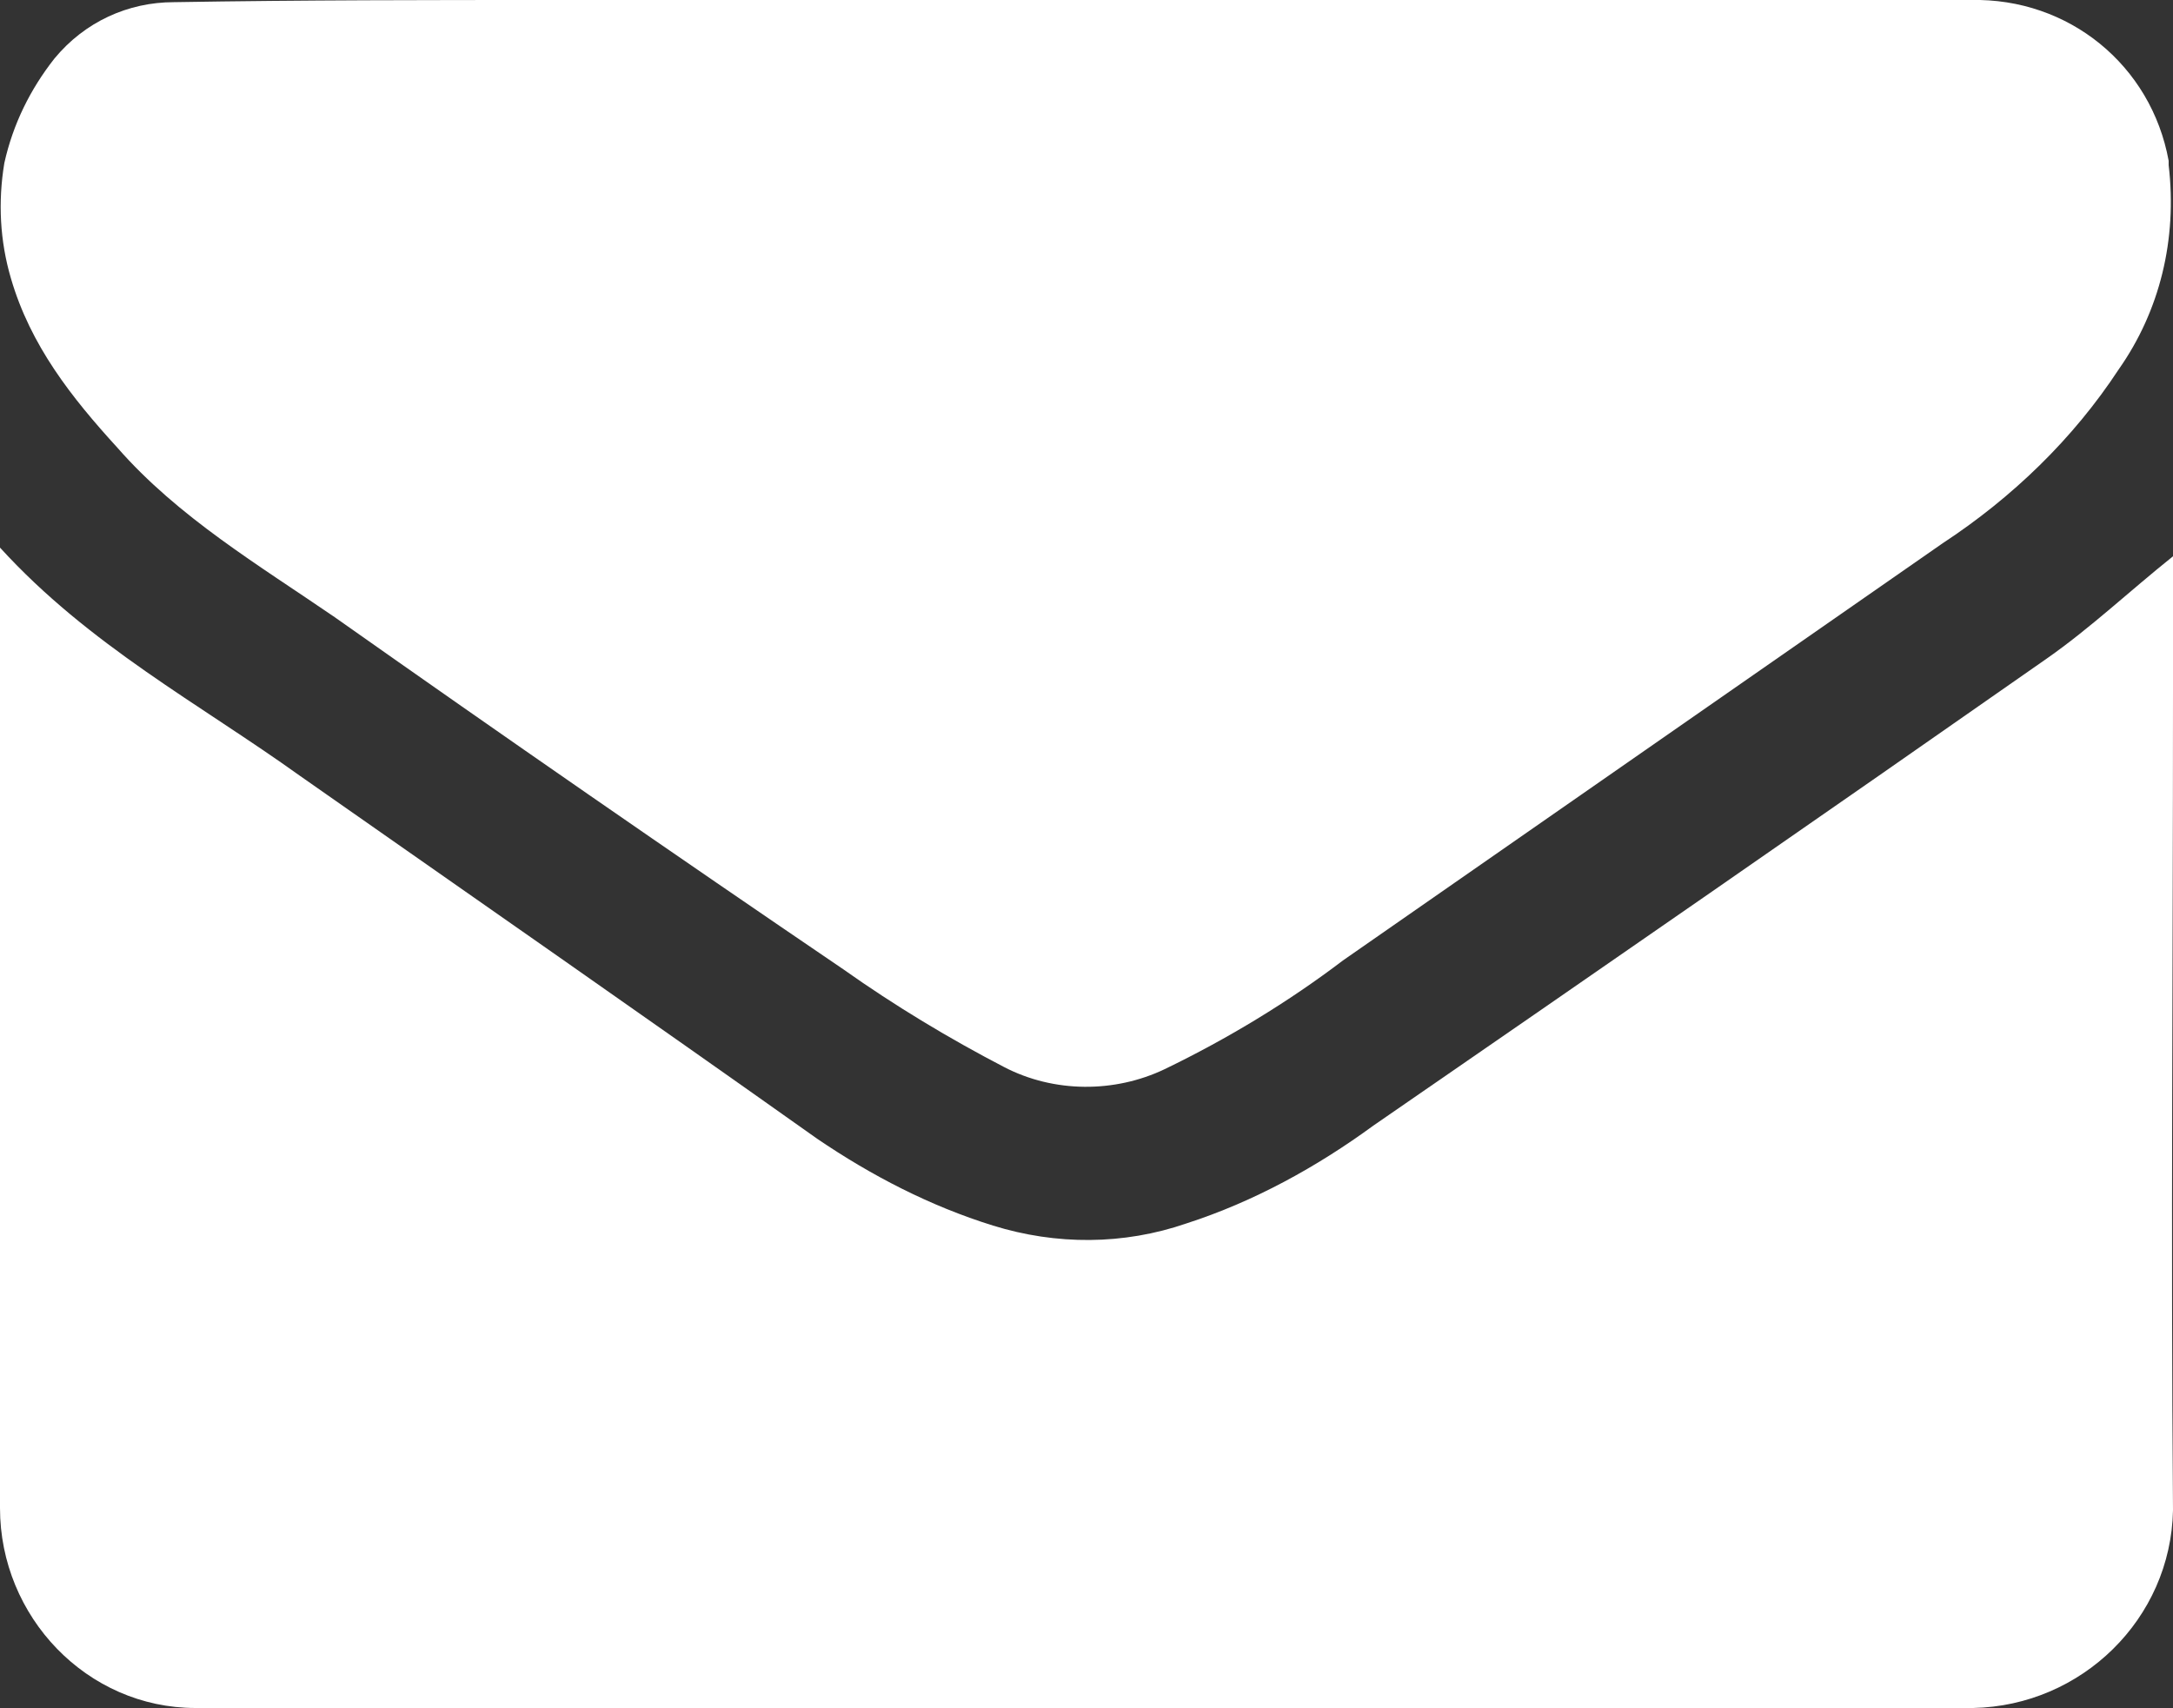
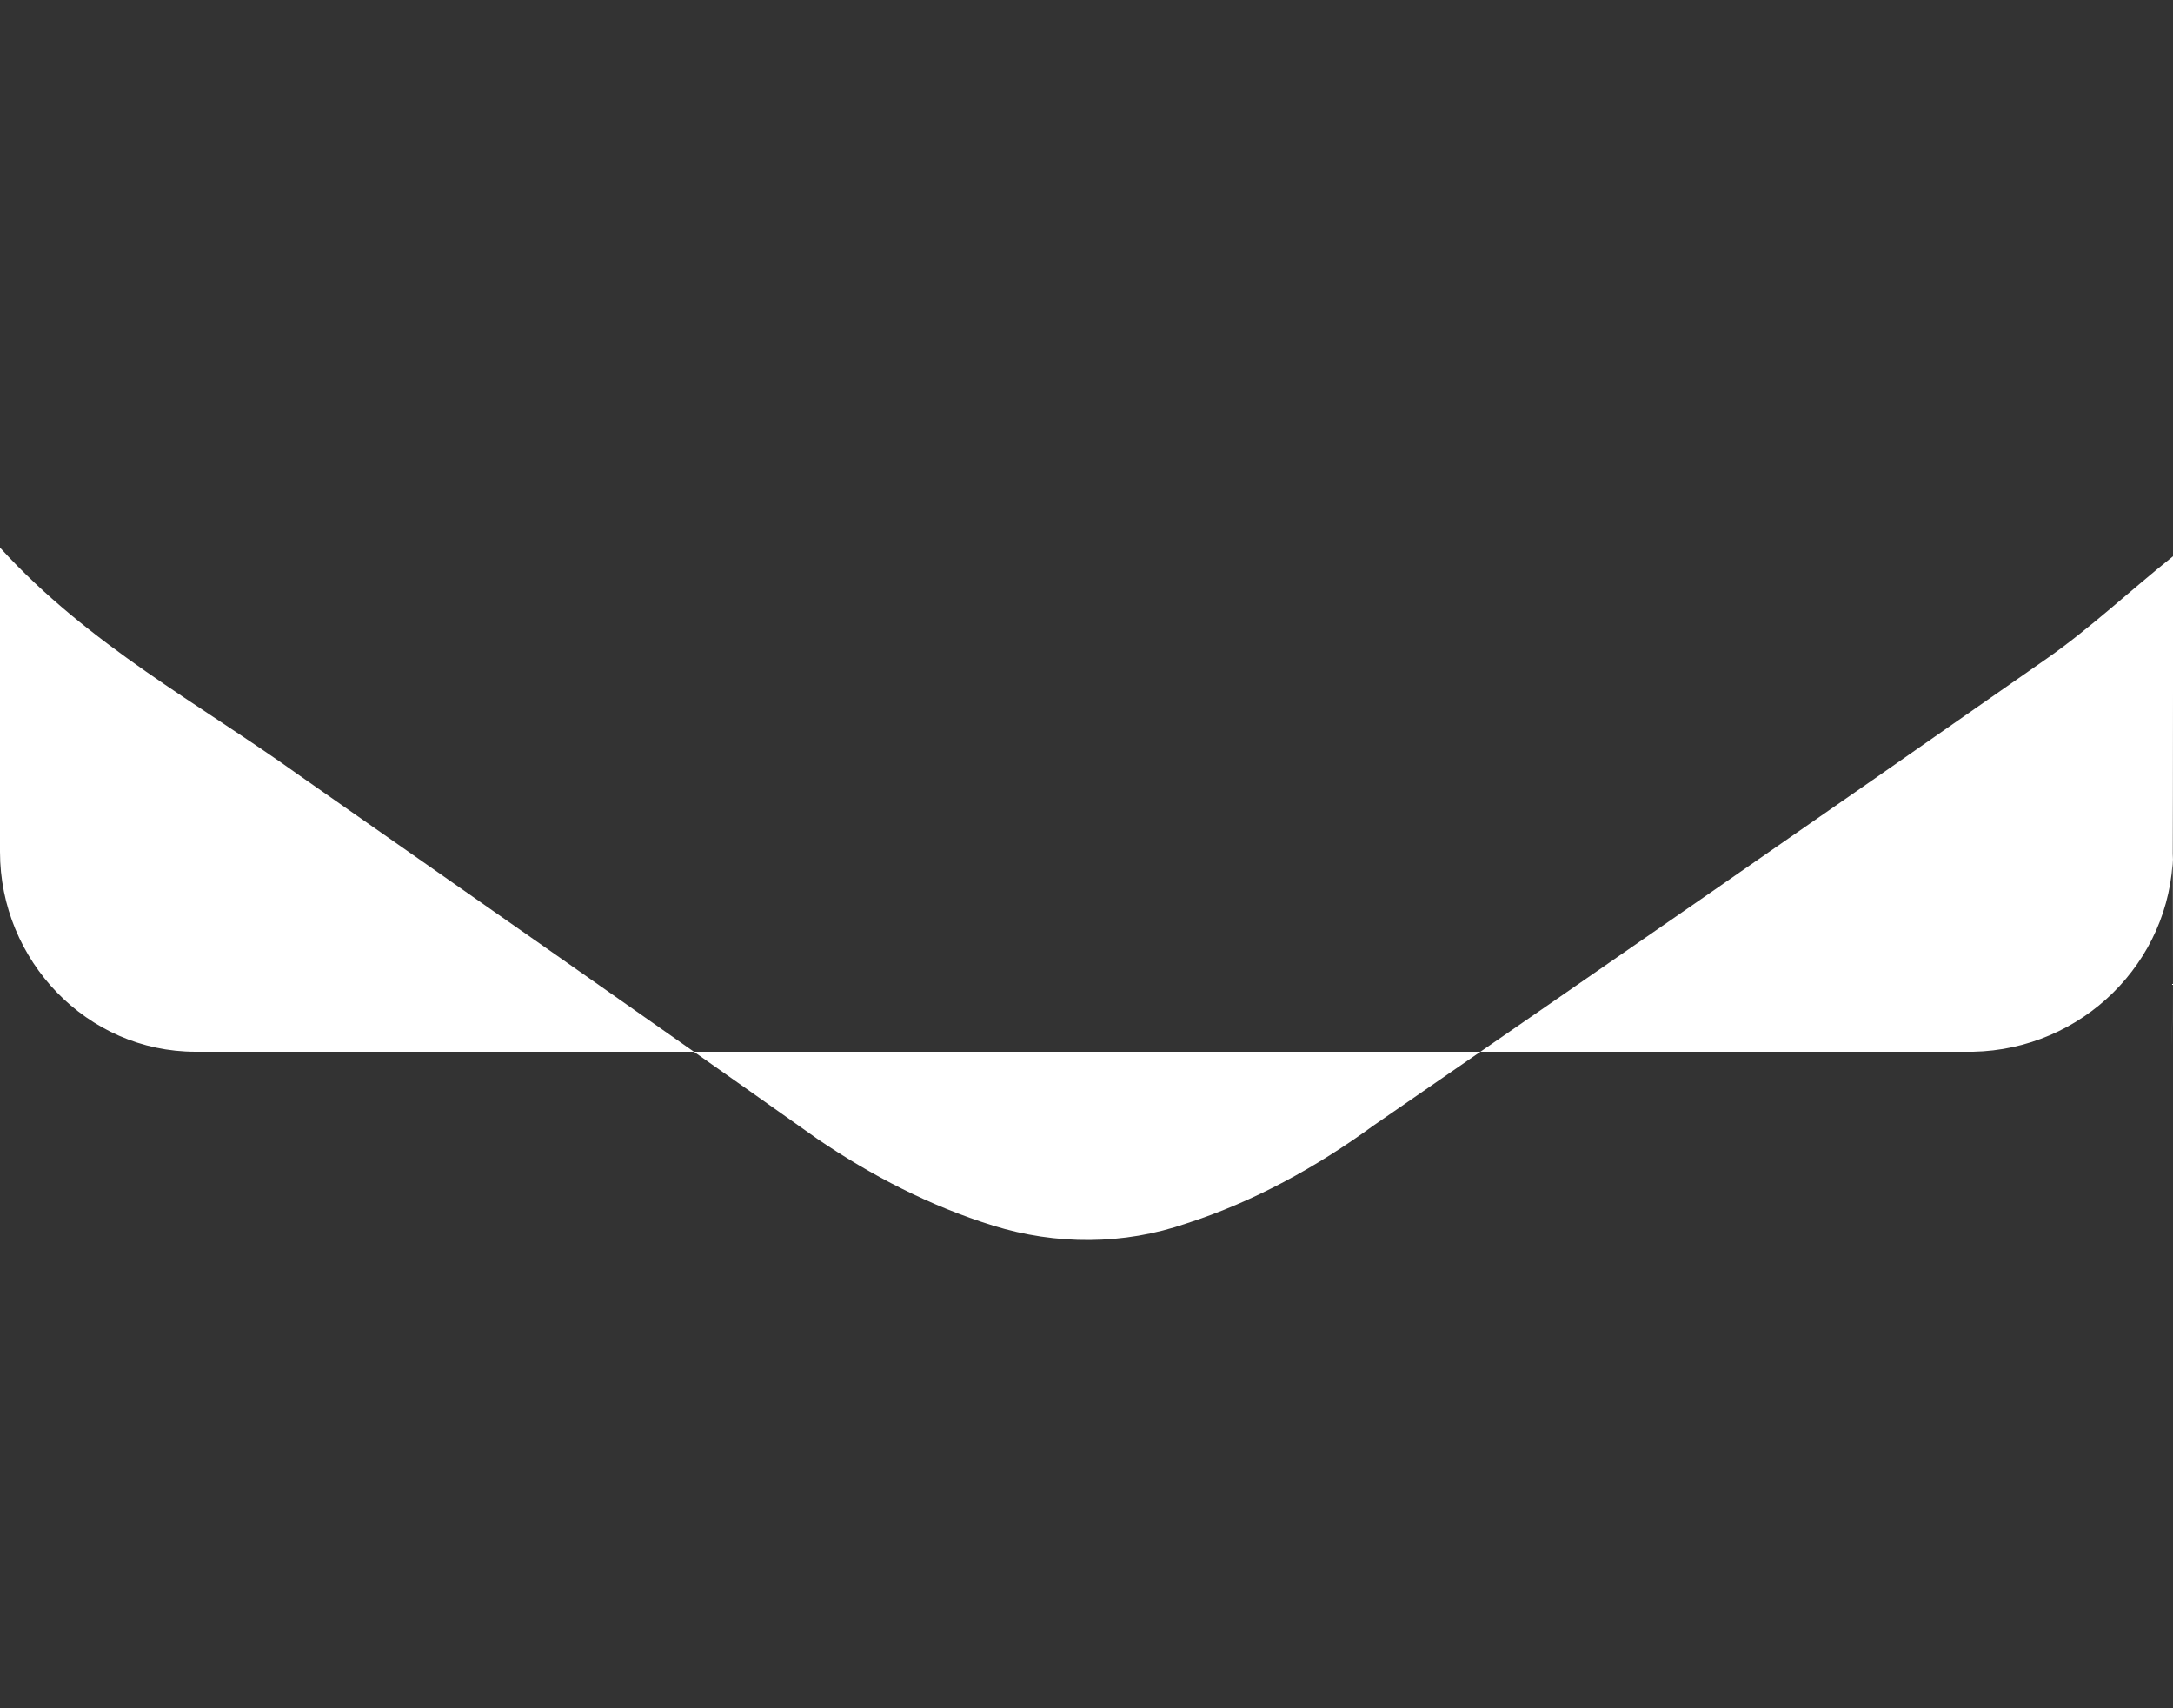
<svg xmlns="http://www.w3.org/2000/svg" version="1.1" id="Layer_1" x="0px" y="0px" viewBox="0 0 100 78.6" style="enable-background:new 0 0 100 78.6;" xml:space="preserve">
  <rect x="0" y="0" width="100" height="78.6" fill="#333333" stroke="none" />
  <style>
	.email-png {
	 fill: #ffffff;
	}
</style>
-   <path class="email-png" d="M100,31.9c0-2.1,0-4.2,0-6.3c-2,1.6-3.8,3.3-5.8,4.7c-10.3,7.2-20.7,14.4-31,21.5c-2.6,1.9-5.5,3.5-8.6,4.5  c-2.9,1-6,1-8.9,0.1c-2.9-0.9-5.6-2.3-8.1-4c-7.9-5.6-15.8-11.1-23.8-16.7c-4.6-3.3-9.7-6-13.8-10.5c0,4.9,0,9.4,0,14  c0,10,0,20.1,0,30.2c0,5,4,9.2,9,9.2c0,0,0,0,0,0h11.9c23.3,0,46.6,0,69.9,0c5-0.1,9.1-4.1,9.2-9.1C99.9,57,100,44.4,100,31.9z" />
-   <path class="email-png" d="M97.5,17c-2.1,3.2-4.9,5.9-8.1,8C80.2,31.4,71,37.8,61.8,44.2c-2.5,1.9-5.3,3.6-8.2,5c-2.3,1.1-5.1,1.1-7.4-0.1  c-2.5-1.3-5-2.8-7.4-4.5C31,39.3,23.2,33.9,15.4,28.4c-3.5-2.4-7.2-4.6-10-7.8c-2.1-2.3-4-4.7-4.9-7.8C0,11.1-0.1,9.3,0.2,7.5  c0.4-1.8,1.2-3.4,2.3-4.8C3.9,1,5.9,0.1,8,0.1C13.9,0,19.8,0,25.6,0h24.3l0,0h40.8c4.5-0.1,8.3,3,9.1,7.4c0,0.1,0,0.2,0,0.2  C100.2,11,99.4,14.3,97.5,17z" />
+   <path class="email-png" d="M100,31.9c0-2.1,0-4.2,0-6.3c-2,1.6-3.8,3.3-5.8,4.7c-10.3,7.2-20.7,14.4-31,21.5c-2.6,1.9-5.5,3.5-8.6,4.5  c-2.9,1-6,1-8.9,0.1c-2.9-0.9-5.6-2.3-8.1-4c-7.9-5.6-15.8-11.1-23.8-16.7c-4.6-3.3-9.7-6-13.8-10.5c0,4.9,0,9.4,0,14  c0,5,4,9.2,9,9.2c0,0,0,0,0,0h11.9c23.3,0,46.6,0,69.9,0c5-0.1,9.1-4.1,9.2-9.1C99.9,57,100,44.4,100,31.9z" />
</svg>